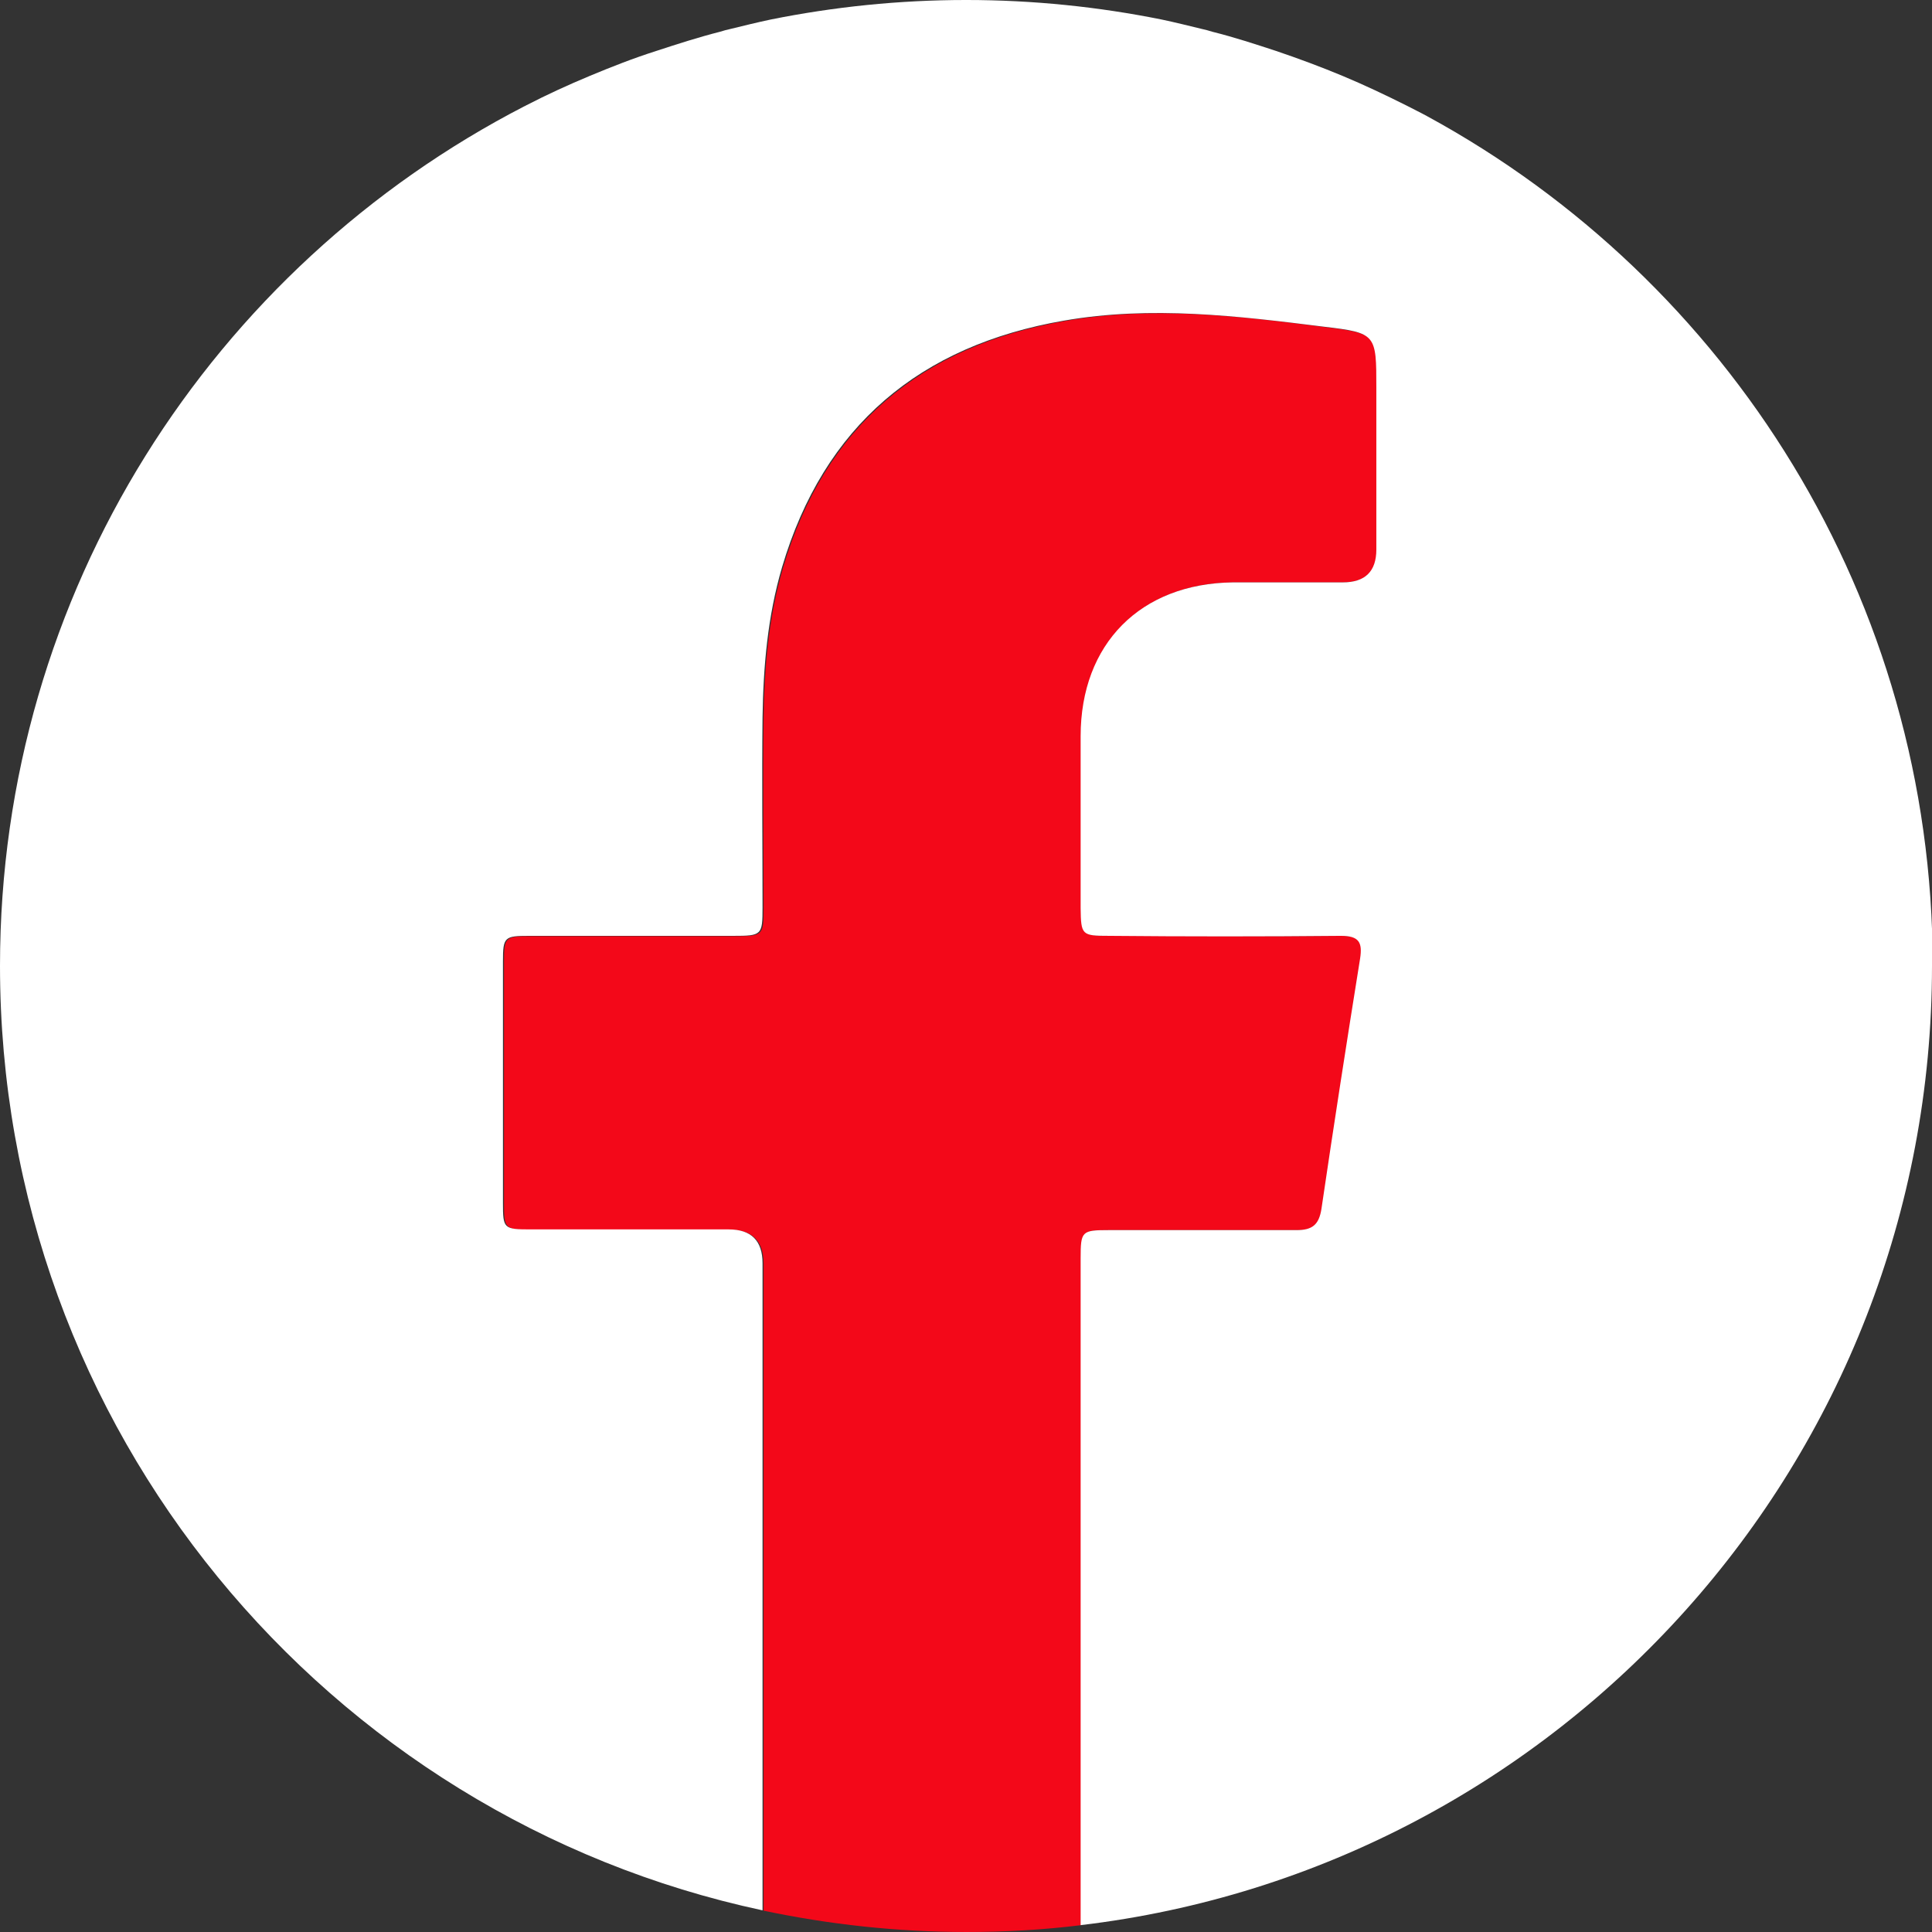
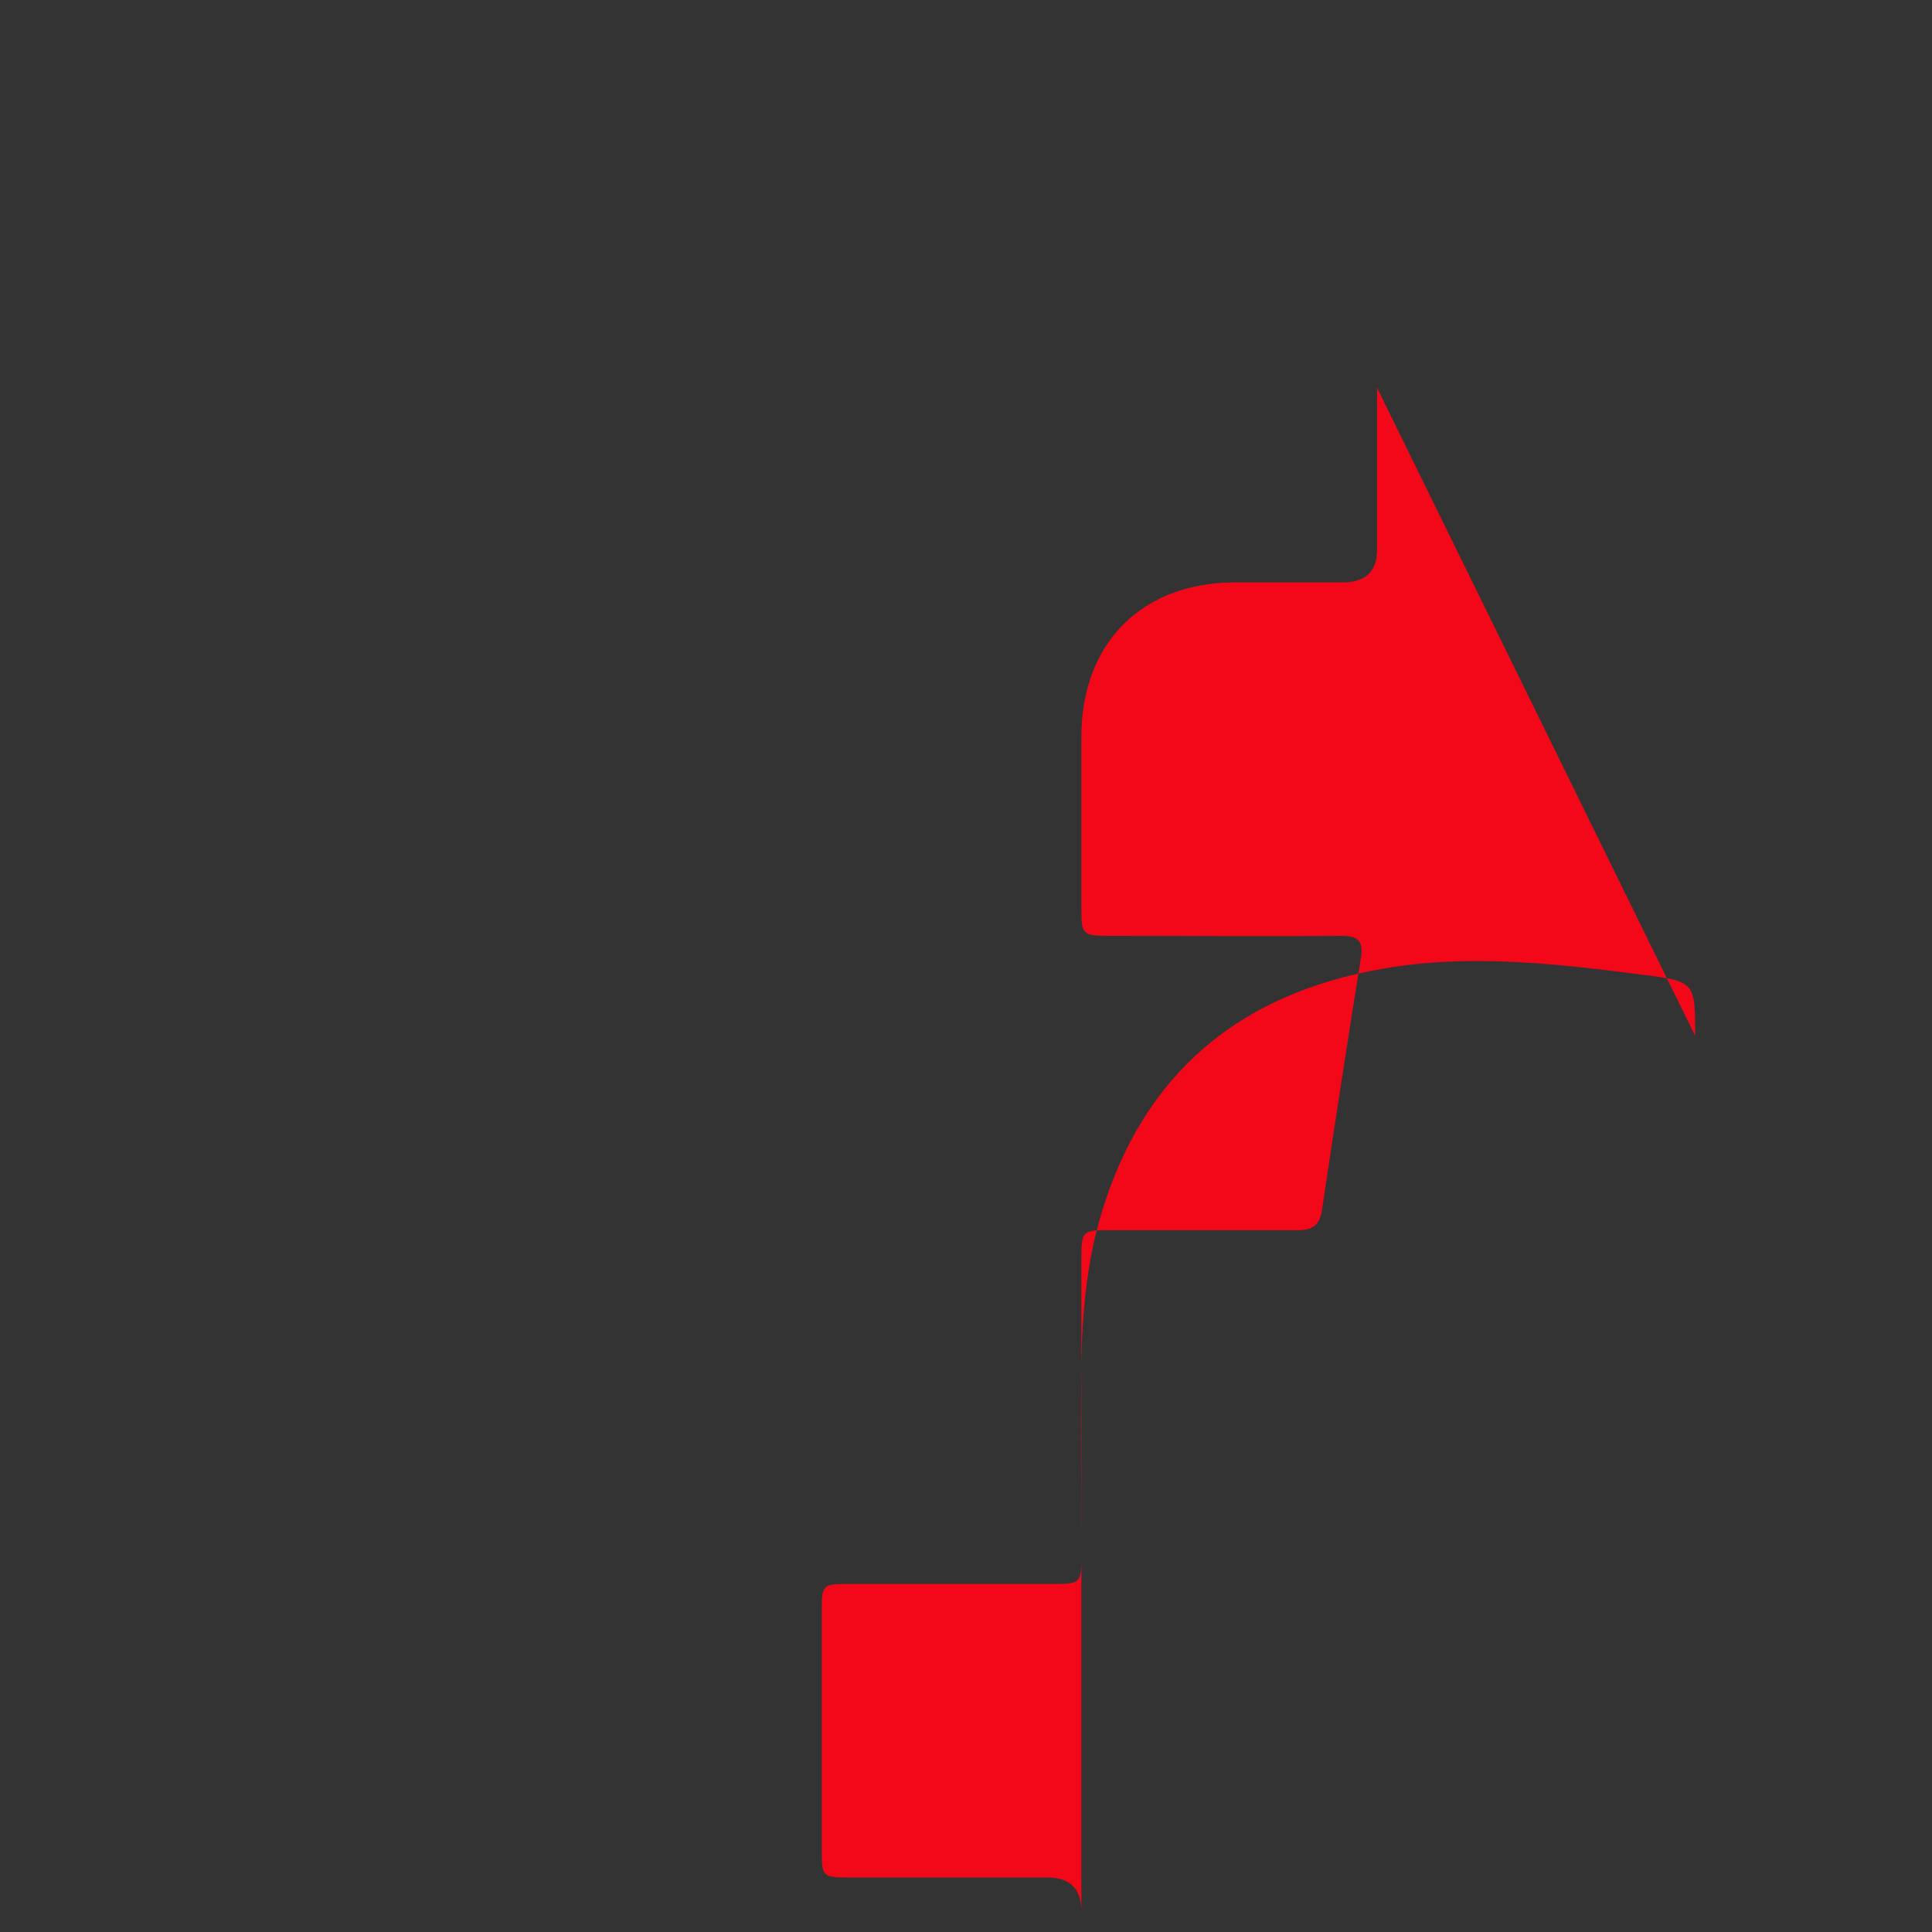
<svg xmlns="http://www.w3.org/2000/svg" id="Capa_2" data-name="Capa 2" viewBox="0 0 53.51 53.51">
  <rect x="0" y="0" width="53.51" height="53.51" fill="#333333" stroke="none" />
  <defs>
    <style>
      .cls-1 {
        fill: #fff;
      }

      .cls-2 {
        fill: #f30819;
      }
    </style>
  </defs>
  <g id="Capa_1-2" data-name="Capa 1">
    <g>
-       <path class="cls-2" d="M38.14,10.74v4.48q0,.9-.93,.91c-1.01,0-2.03,0-3.04,0-2.56,.02-4.21,1.69-4.22,4.26v4.76c0,.74,.03,.77,.79,.77,2.14,0,4.28,.02,6.42,0,.5,0,.6,.18,.53,.63-.37,2.31-.73,4.63-1.07,6.93-.06,.45-.26,.6-.69,.59-1.73,0-3.47,0-5.2,0-.75,0-.78,.03-.78,.78v18.09c0,.15,0,.28,0,.38-1.05,.13-2.1,.19-3.18,.19-1.93,0-3.81-.21-5.62-.59,0-.1,0-.2,0-.32,0-5.86,0-11.73,0-17.6q0-.94-.94-.94h-5.48c-.74,0-.77-.02-.77-.73,0-2.23,0-4.47,0-6.69,0-.68,.03-.71,.73-.71,1.89,0,3.76,0,5.65,0,.8,0,.81-.02,.81-.79,0-1.76-.02-3.51,0-5.26,.02-1.41,.14-2.8,.54-4.16,1.16-3.92,3.83-6.14,7.81-6.83,2.4-.42,4.82-.14,7.21,.17,1.45,.18,1.44,.22,1.44,1.69Z" />
-       <path class="cls-1" d="M53.51,26.75c0,13.7-10.3,25-23.58,26.57,0-.1,0-.23,0-.38v-18.09c0-.75,.03-.78,.78-.78,1.73,0,3.47,0,5.2,0,.43,0,.62-.14,.69-.59,.34-2.31,.7-4.63,1.07-6.93,.07-.45-.03-.63-.53-.63-2.14,.02-4.28,.02-6.42,0-.76,0-.78-.02-.79-.77v-4.76c0-2.56,1.66-4.23,4.22-4.26,1.01,0,2.03,0,3.04,0q.93,0,.93-.91v-4.48c0-1.48,0-1.52-1.44-1.69-2.39-.3-4.8-.59-7.21-.17-3.99,.69-6.65,2.91-7.81,6.83-.4,1.36-.52,2.76-.54,4.16-.02,1.75,0,3.5,0,5.26,0,.77-.02,.79-.81,.79-1.89,0-3.76,0-5.65,0-.69,0-.73,.03-.73,.71,0,2.23,0,4.47,0,6.69,0,.71,.02,.73,.77,.73h5.48q.94,0,.94,.94c0,5.86,0,11.73,0,17.6,0,.12,0,.22,0,.32C9.05,50.33,0,39.6,0,26.75,0,16.38,5.9,7.39,14.53,2.94c.02,0,.03-.02,.04-.02,.58-.3,1.17-.57,1.77-.82s1.21-.49,1.84-.69c.58-.19,1.17-.38,1.76-.53,.1-.03,.2-.06,.3-.08,.37-.09,.73-.18,1.11-.26,1.74-.35,3.55-.54,5.41-.54s3.67,.19,5.41,.54c.38,.08,.74,.17,1.11,.26,.1,.02,.2,.05,.3,.08,.6,.15,1.18,.34,1.76,.53,.62,.21,1.24,.44,1.84,.69s1.19,.53,1.77,.82c.19,.1,.38,.19,.58,.3,8.34,4.54,14,13.37,14,23.53Z" />
+       <path class="cls-2" d="M38.14,10.74v4.48q0,.9-.93,.91c-1.01,0-2.03,0-3.04,0-2.56,.02-4.21,1.69-4.22,4.26v4.76c0,.74,.03,.77,.79,.77,2.14,0,4.28,.02,6.42,0,.5,0,.6,.18,.53,.63-.37,2.31-.73,4.63-1.07,6.93-.06,.45-.26,.6-.69,.59-1.73,0-3.47,0-5.2,0-.75,0-.78,.03-.78,.78v18.09q0-.94-.94-.94h-5.48c-.74,0-.77-.02-.77-.73,0-2.23,0-4.47,0-6.69,0-.68,.03-.71,.73-.71,1.89,0,3.76,0,5.65,0,.8,0,.81-.02,.81-.79,0-1.76-.02-3.51,0-5.26,.02-1.41,.14-2.8,.54-4.16,1.16-3.92,3.83-6.14,7.81-6.83,2.4-.42,4.82-.14,7.21,.17,1.45,.18,1.44,.22,1.44,1.69Z" />
    </g>
  </g>
</svg>